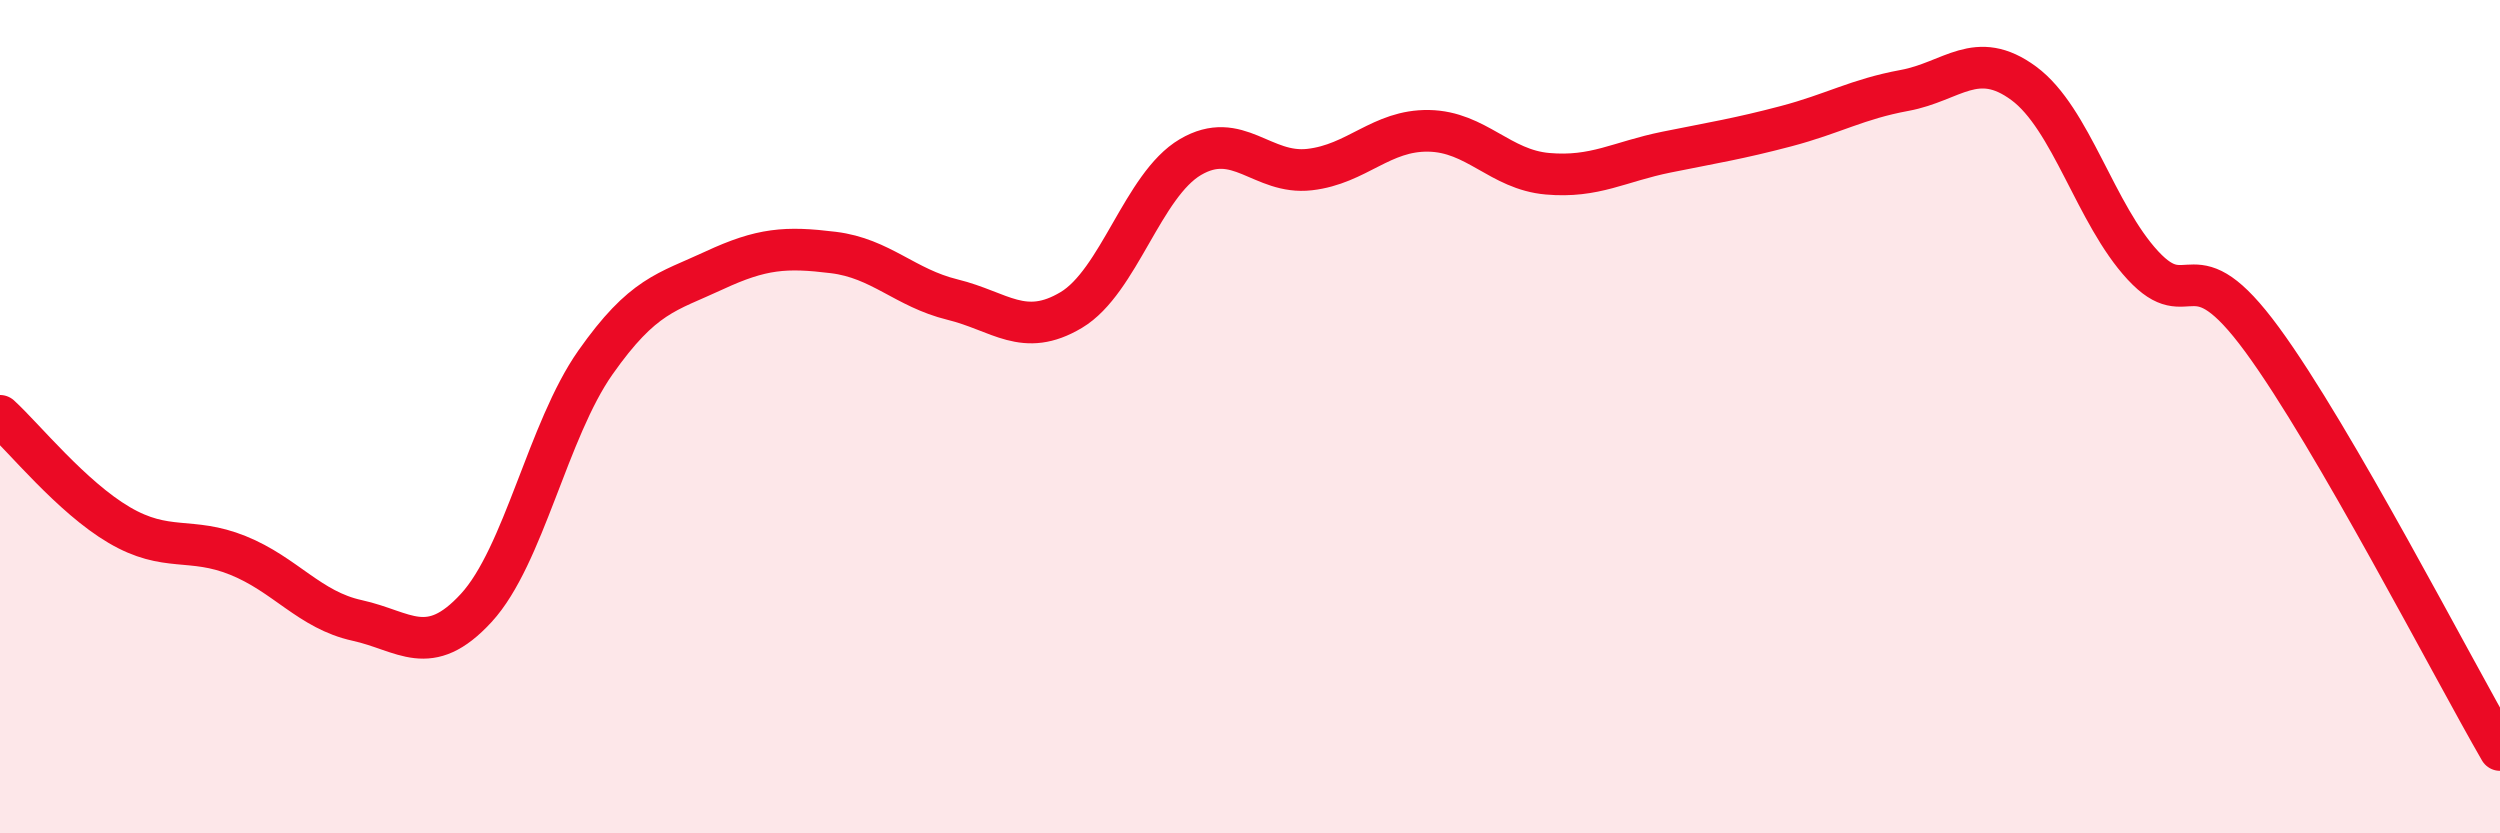
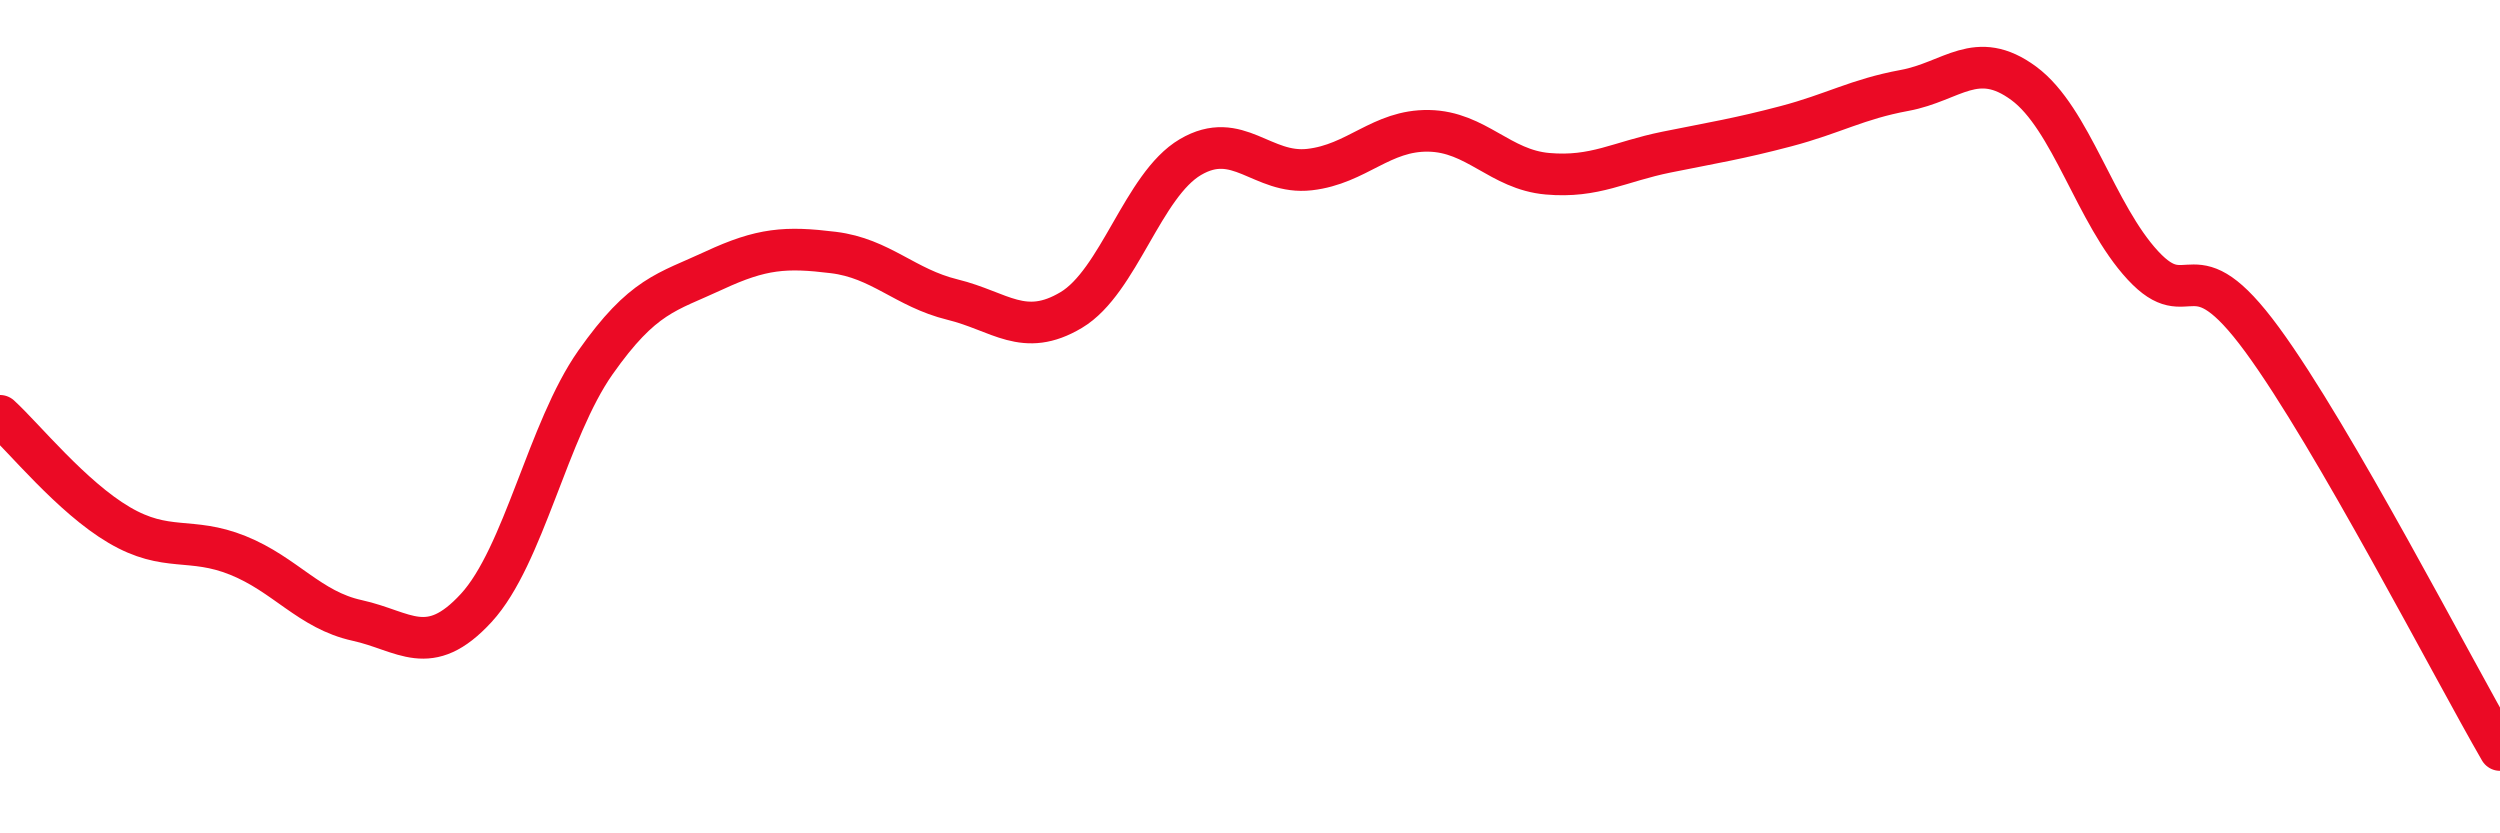
<svg xmlns="http://www.w3.org/2000/svg" width="60" height="20" viewBox="0 0 60 20">
-   <path d="M 0,9.98 C 0.57,10.5 1.72,11.93 2.86,12.6 C 4,13.27 4.57,12.87 5.71,13.33 C 6.85,13.79 7.43,14.64 8.57,14.89 C 9.71,15.14 10.29,15.83 11.43,14.59 C 12.57,13.35 13.15,10.32 14.29,8.7 C 15.43,7.08 16,7.02 17.14,6.49 C 18.28,5.96 18.86,5.92 20,6.06 C 21.14,6.2 21.72,6.91 22.86,7.19 C 24,7.47 24.57,8.12 25.71,7.44 C 26.85,6.76 27.43,4.44 28.57,3.77 C 29.71,3.1 30.29,4.2 31.43,4.07 C 32.57,3.94 33.15,3.12 34.29,3.14 C 35.43,3.16 36,4.07 37.14,4.17 C 38.28,4.27 38.86,3.88 40,3.65 C 41.14,3.42 41.72,3.33 42.86,3.03 C 44,2.73 44.57,2.38 45.71,2.17 C 46.85,1.96 47.43,1.16 48.57,2 C 49.71,2.84 50.29,5.14 51.43,6.37 C 52.57,7.6 52.58,5.82 54.29,8.15 C 56,10.48 58.86,16.03 60,18L60 20L0 20Z" fill="#EB0A25" opacity="0.1" stroke-linecap="round" stroke-linejoin="round" />
  <path d="M 0,9.98 C 0.57,10.5 1.72,11.93 2.86,12.6 C 4,13.27 4.57,12.87 5.71,13.33 C 6.85,13.79 7.43,14.64 8.57,14.89 C 9.71,15.14 10.29,15.83 11.43,14.59 C 12.57,13.35 13.15,10.32 14.29,8.7 C 15.43,7.08 16,7.02 17.14,6.49 C 18.28,5.96 18.86,5.92 20,6.06 C 21.14,6.2 21.72,6.91 22.86,7.19 C 24,7.47 24.57,8.12 25.71,7.44 C 26.85,6.76 27.43,4.44 28.57,3.77 C 29.71,3.1 30.29,4.2 31.43,4.07 C 32.57,3.94 33.15,3.12 34.29,3.14 C 35.43,3.16 36,4.07 37.14,4.17 C 38.28,4.27 38.86,3.88 40,3.65 C 41.14,3.42 41.72,3.33 42.86,3.03 C 44,2.73 44.57,2.38 45.71,2.17 C 46.85,1.96 47.43,1.16 48.57,2 C 49.71,2.84 50.29,5.14 51.43,6.37 C 52.57,7.6 52.58,5.82 54.29,8.15 C 56,10.48 58.86,16.03 60,18" stroke="#EB0A25" stroke-width="1" fill="none" stroke-linecap="round" stroke-linejoin="round" />
</svg>